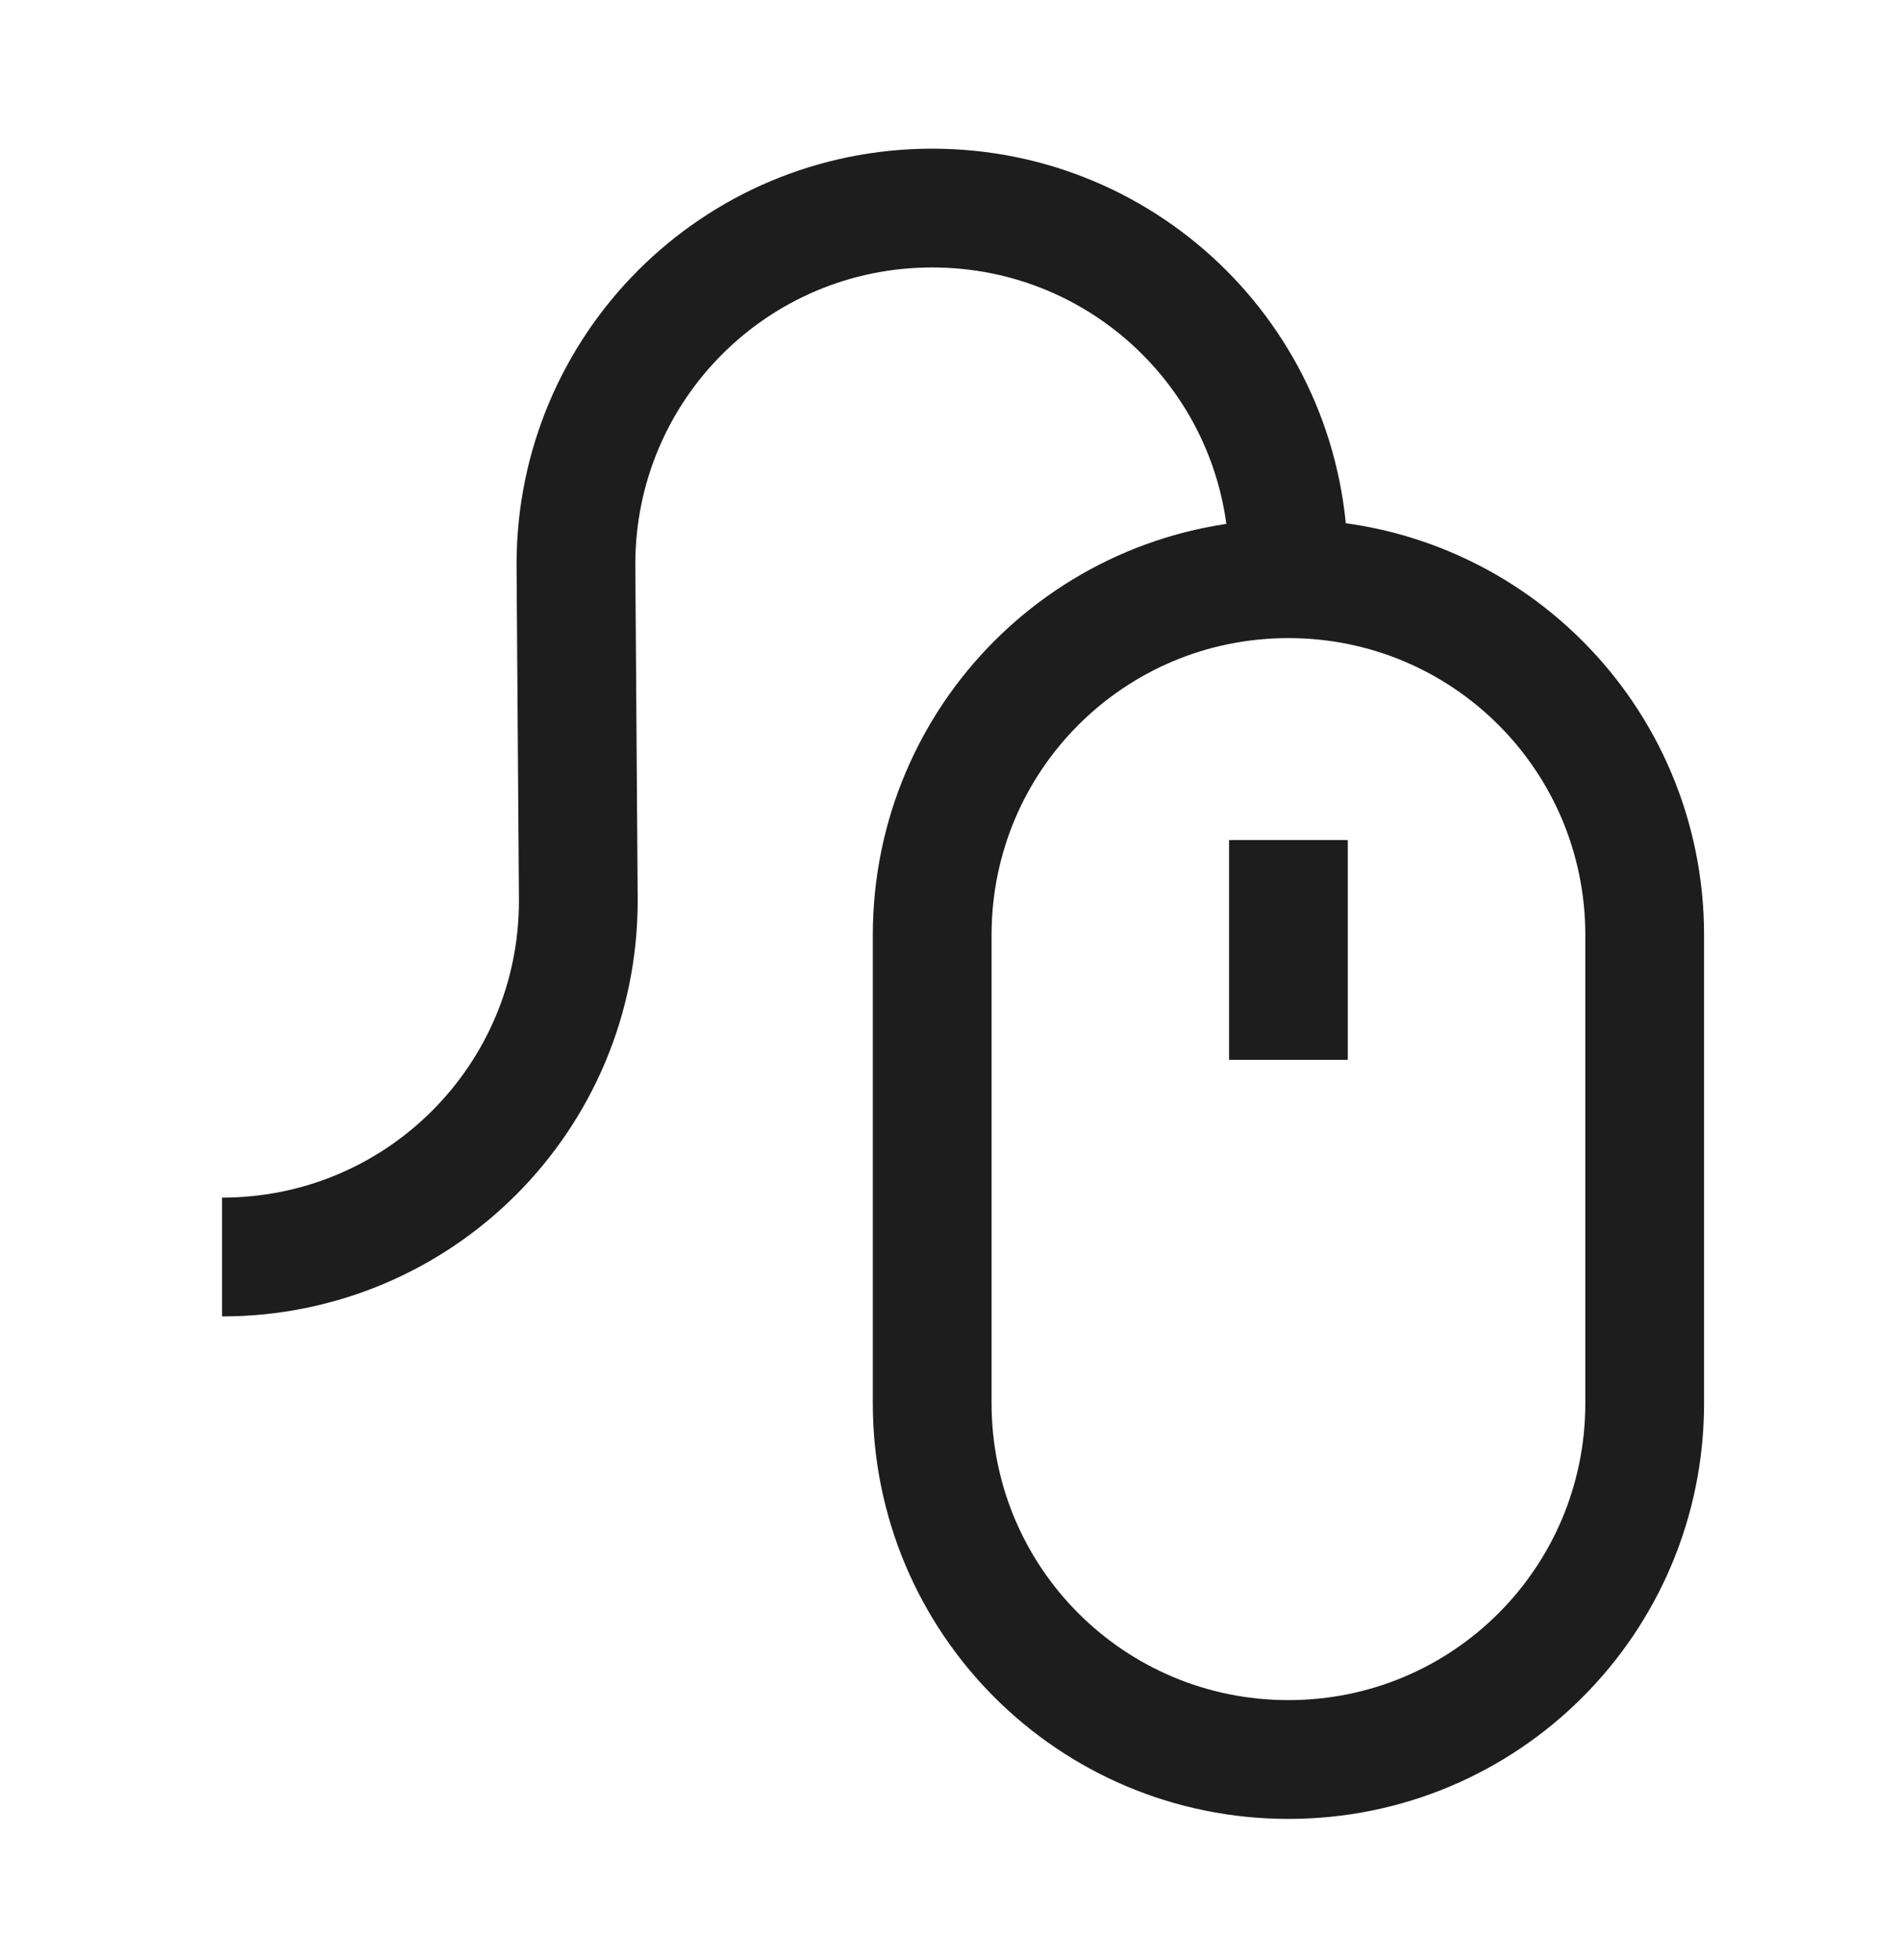
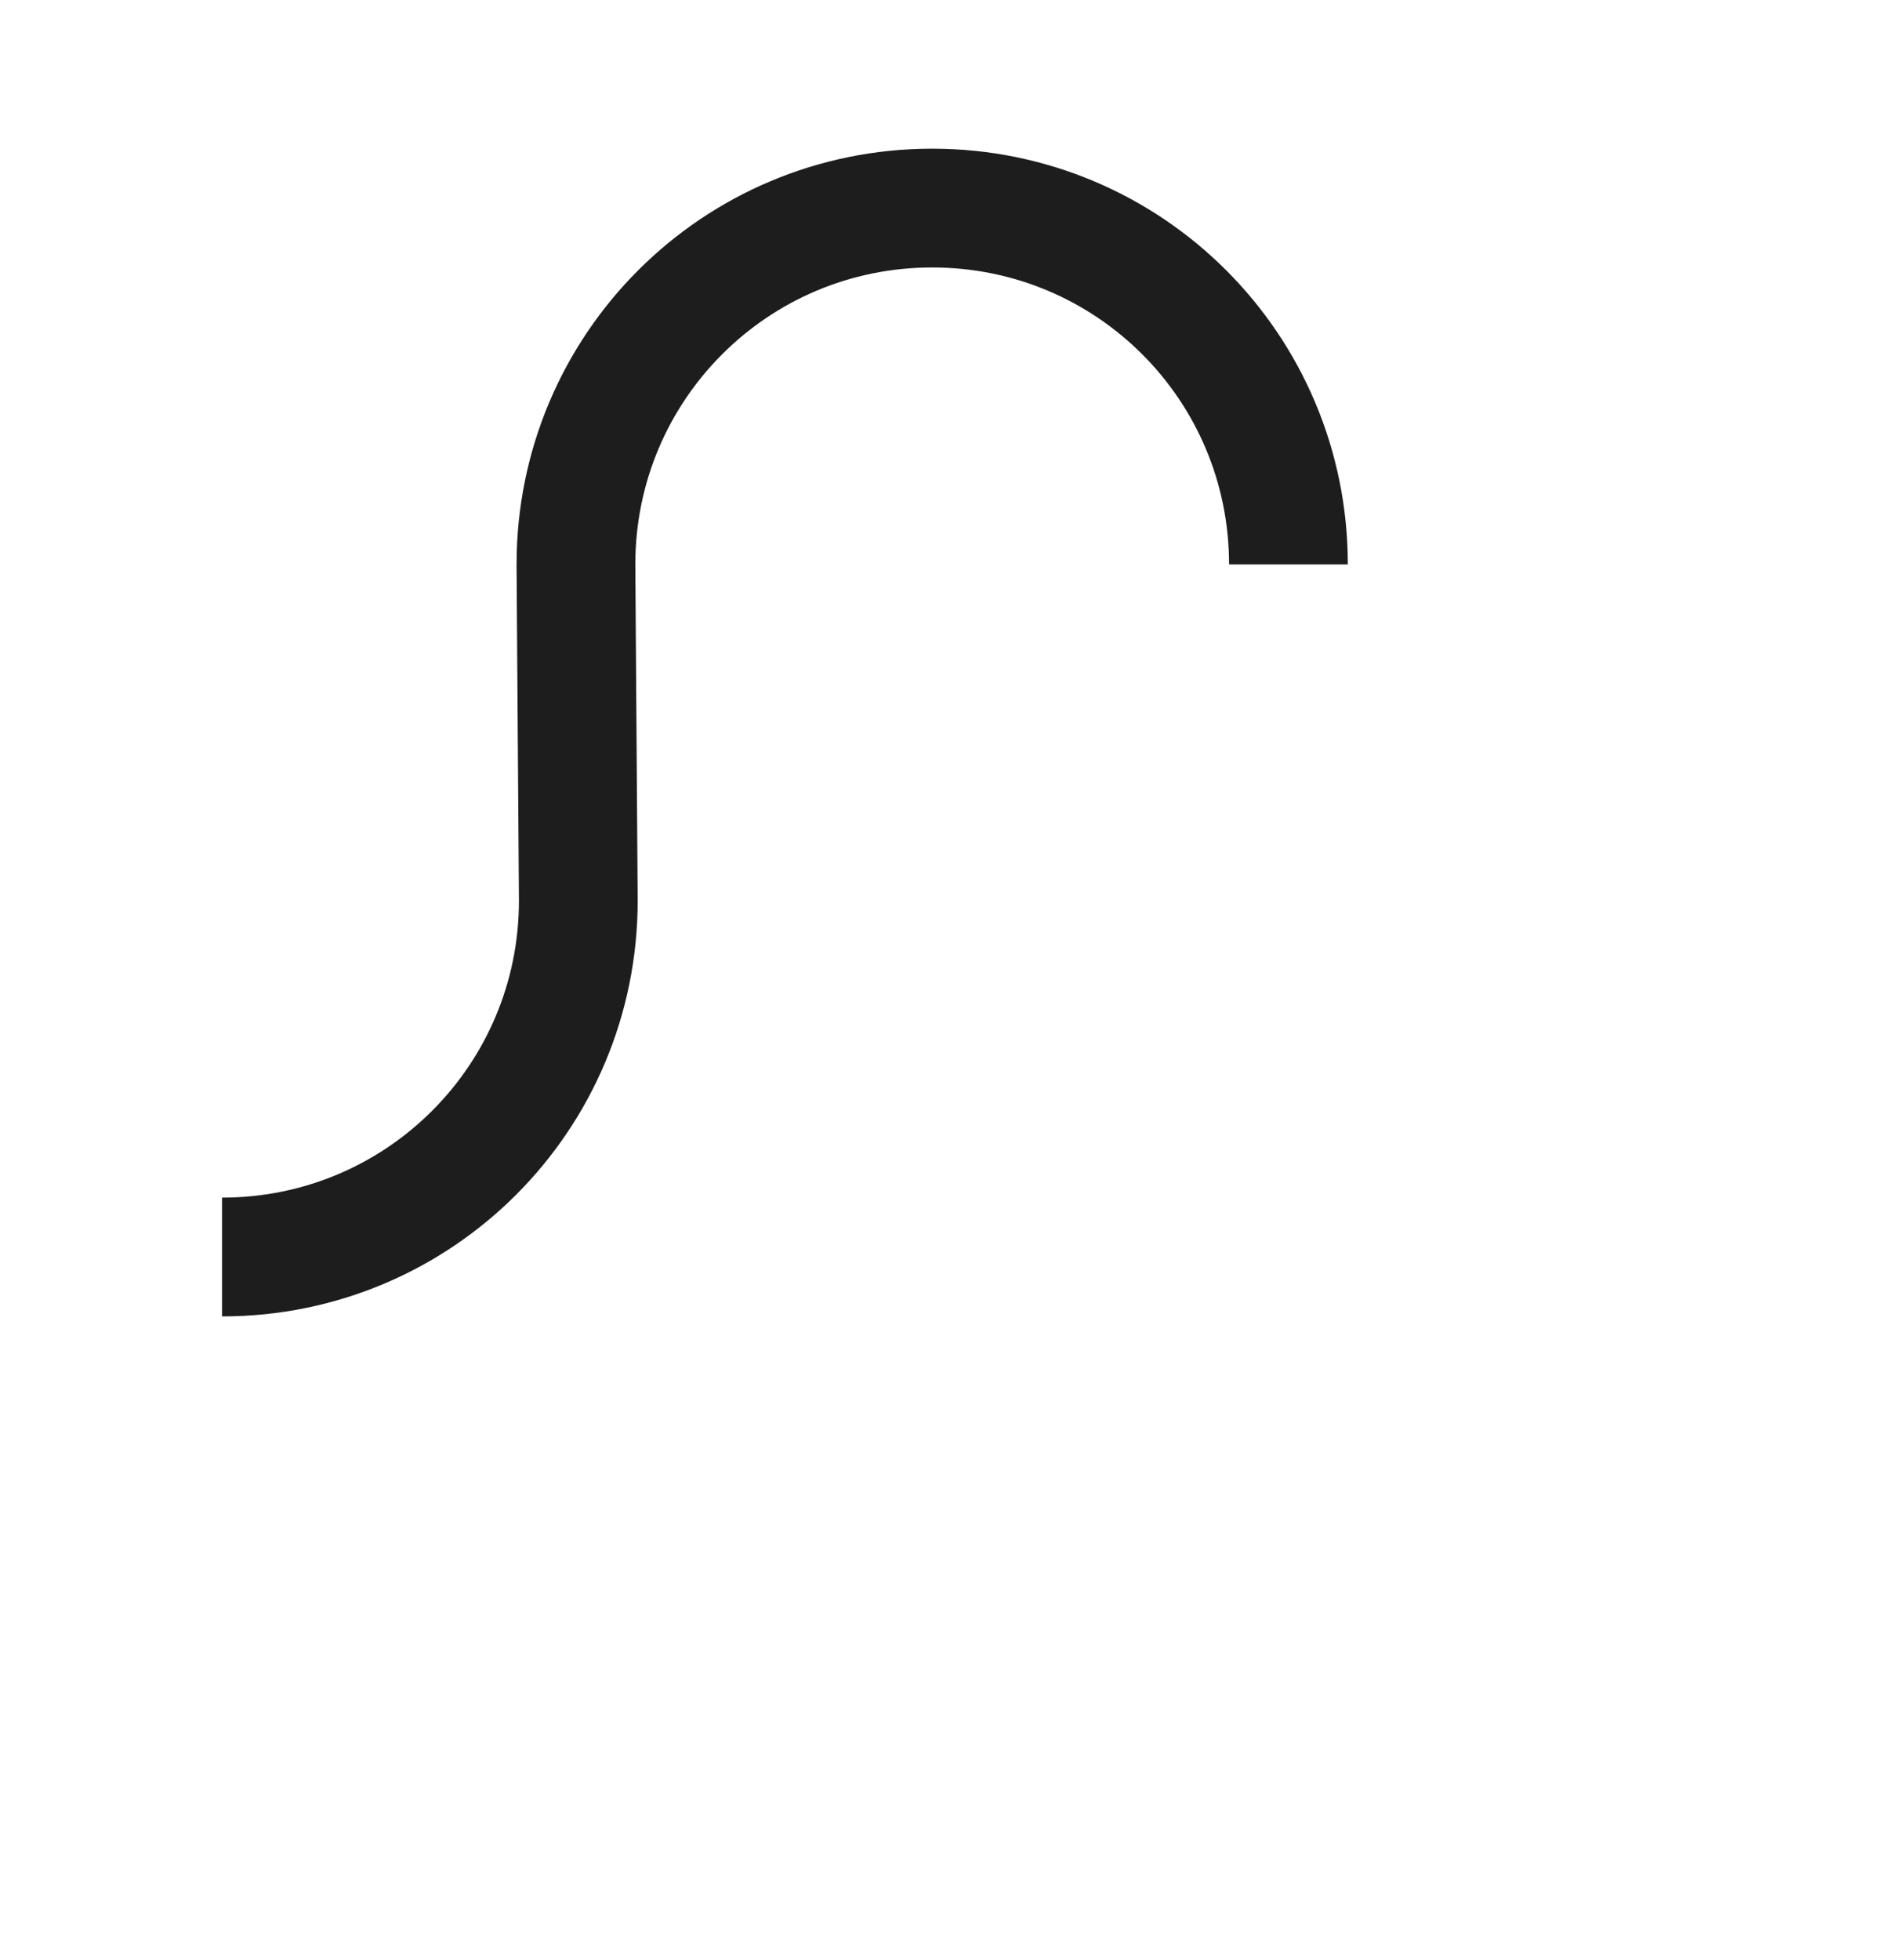
<svg xmlns="http://www.w3.org/2000/svg" width="32" height="33" viewBox="0 0 32 33" fill="none">
-   <path d="M15.7 15.743V23.623C15.7 26.943 18.38 29.623 21.7 29.623C25.02 29.623 27.7 26.943 27.7 23.623V15.743C27.7 12.423 25.02 9.743 21.7 9.743C18.38 9.743 15.7 12.423 15.7 15.743Z" stroke="#1D1D1D" stroke-width="2" stroke-miterlimit="10" />
  <path d="M21.7 9.503C21.7 6.183 19.02 3.503 15.7 3.503C12.38 3.503 9.7 6.183 9.7 9.503L9.74 15.163C9.74 18.483 7.06 21.163 3.74 21.163" stroke="#1D1D1D" stroke-width="2" stroke-miterlimit="10" />
-   <path d="M21.7 14.143V17.843" stroke="#1D1D1D" stroke-width="2" stroke-miterlimit="10" />
</svg>